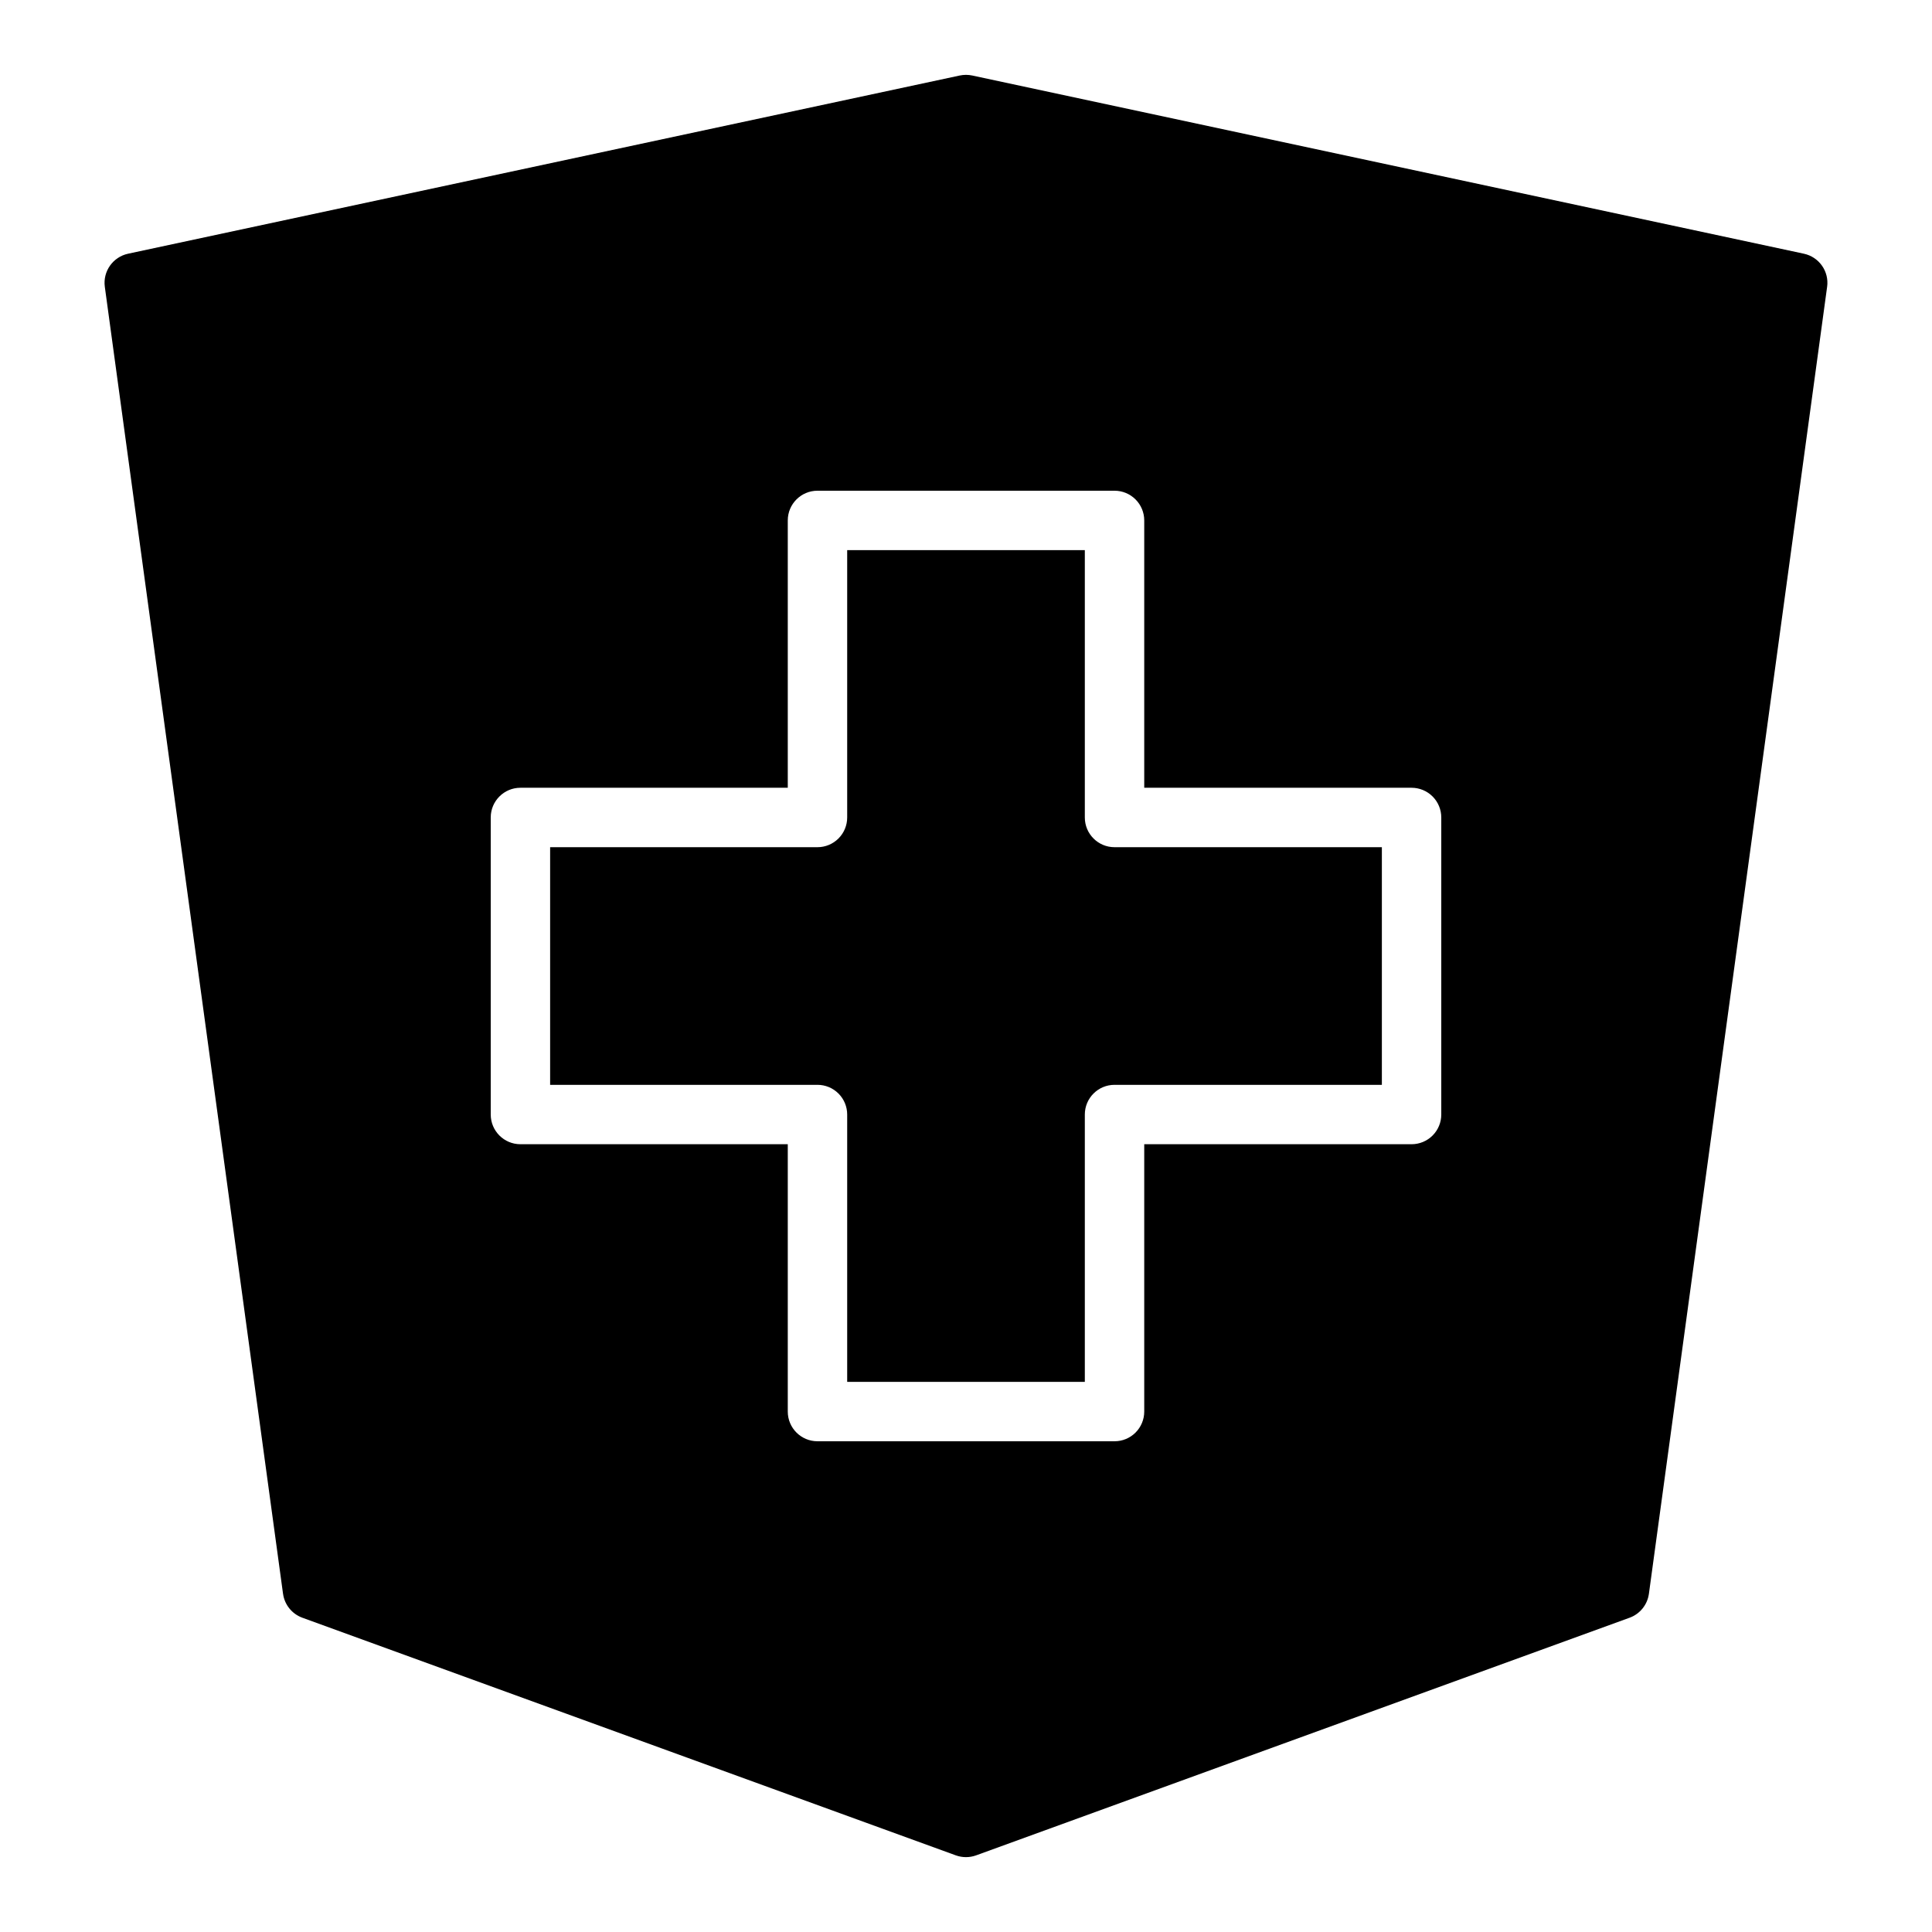
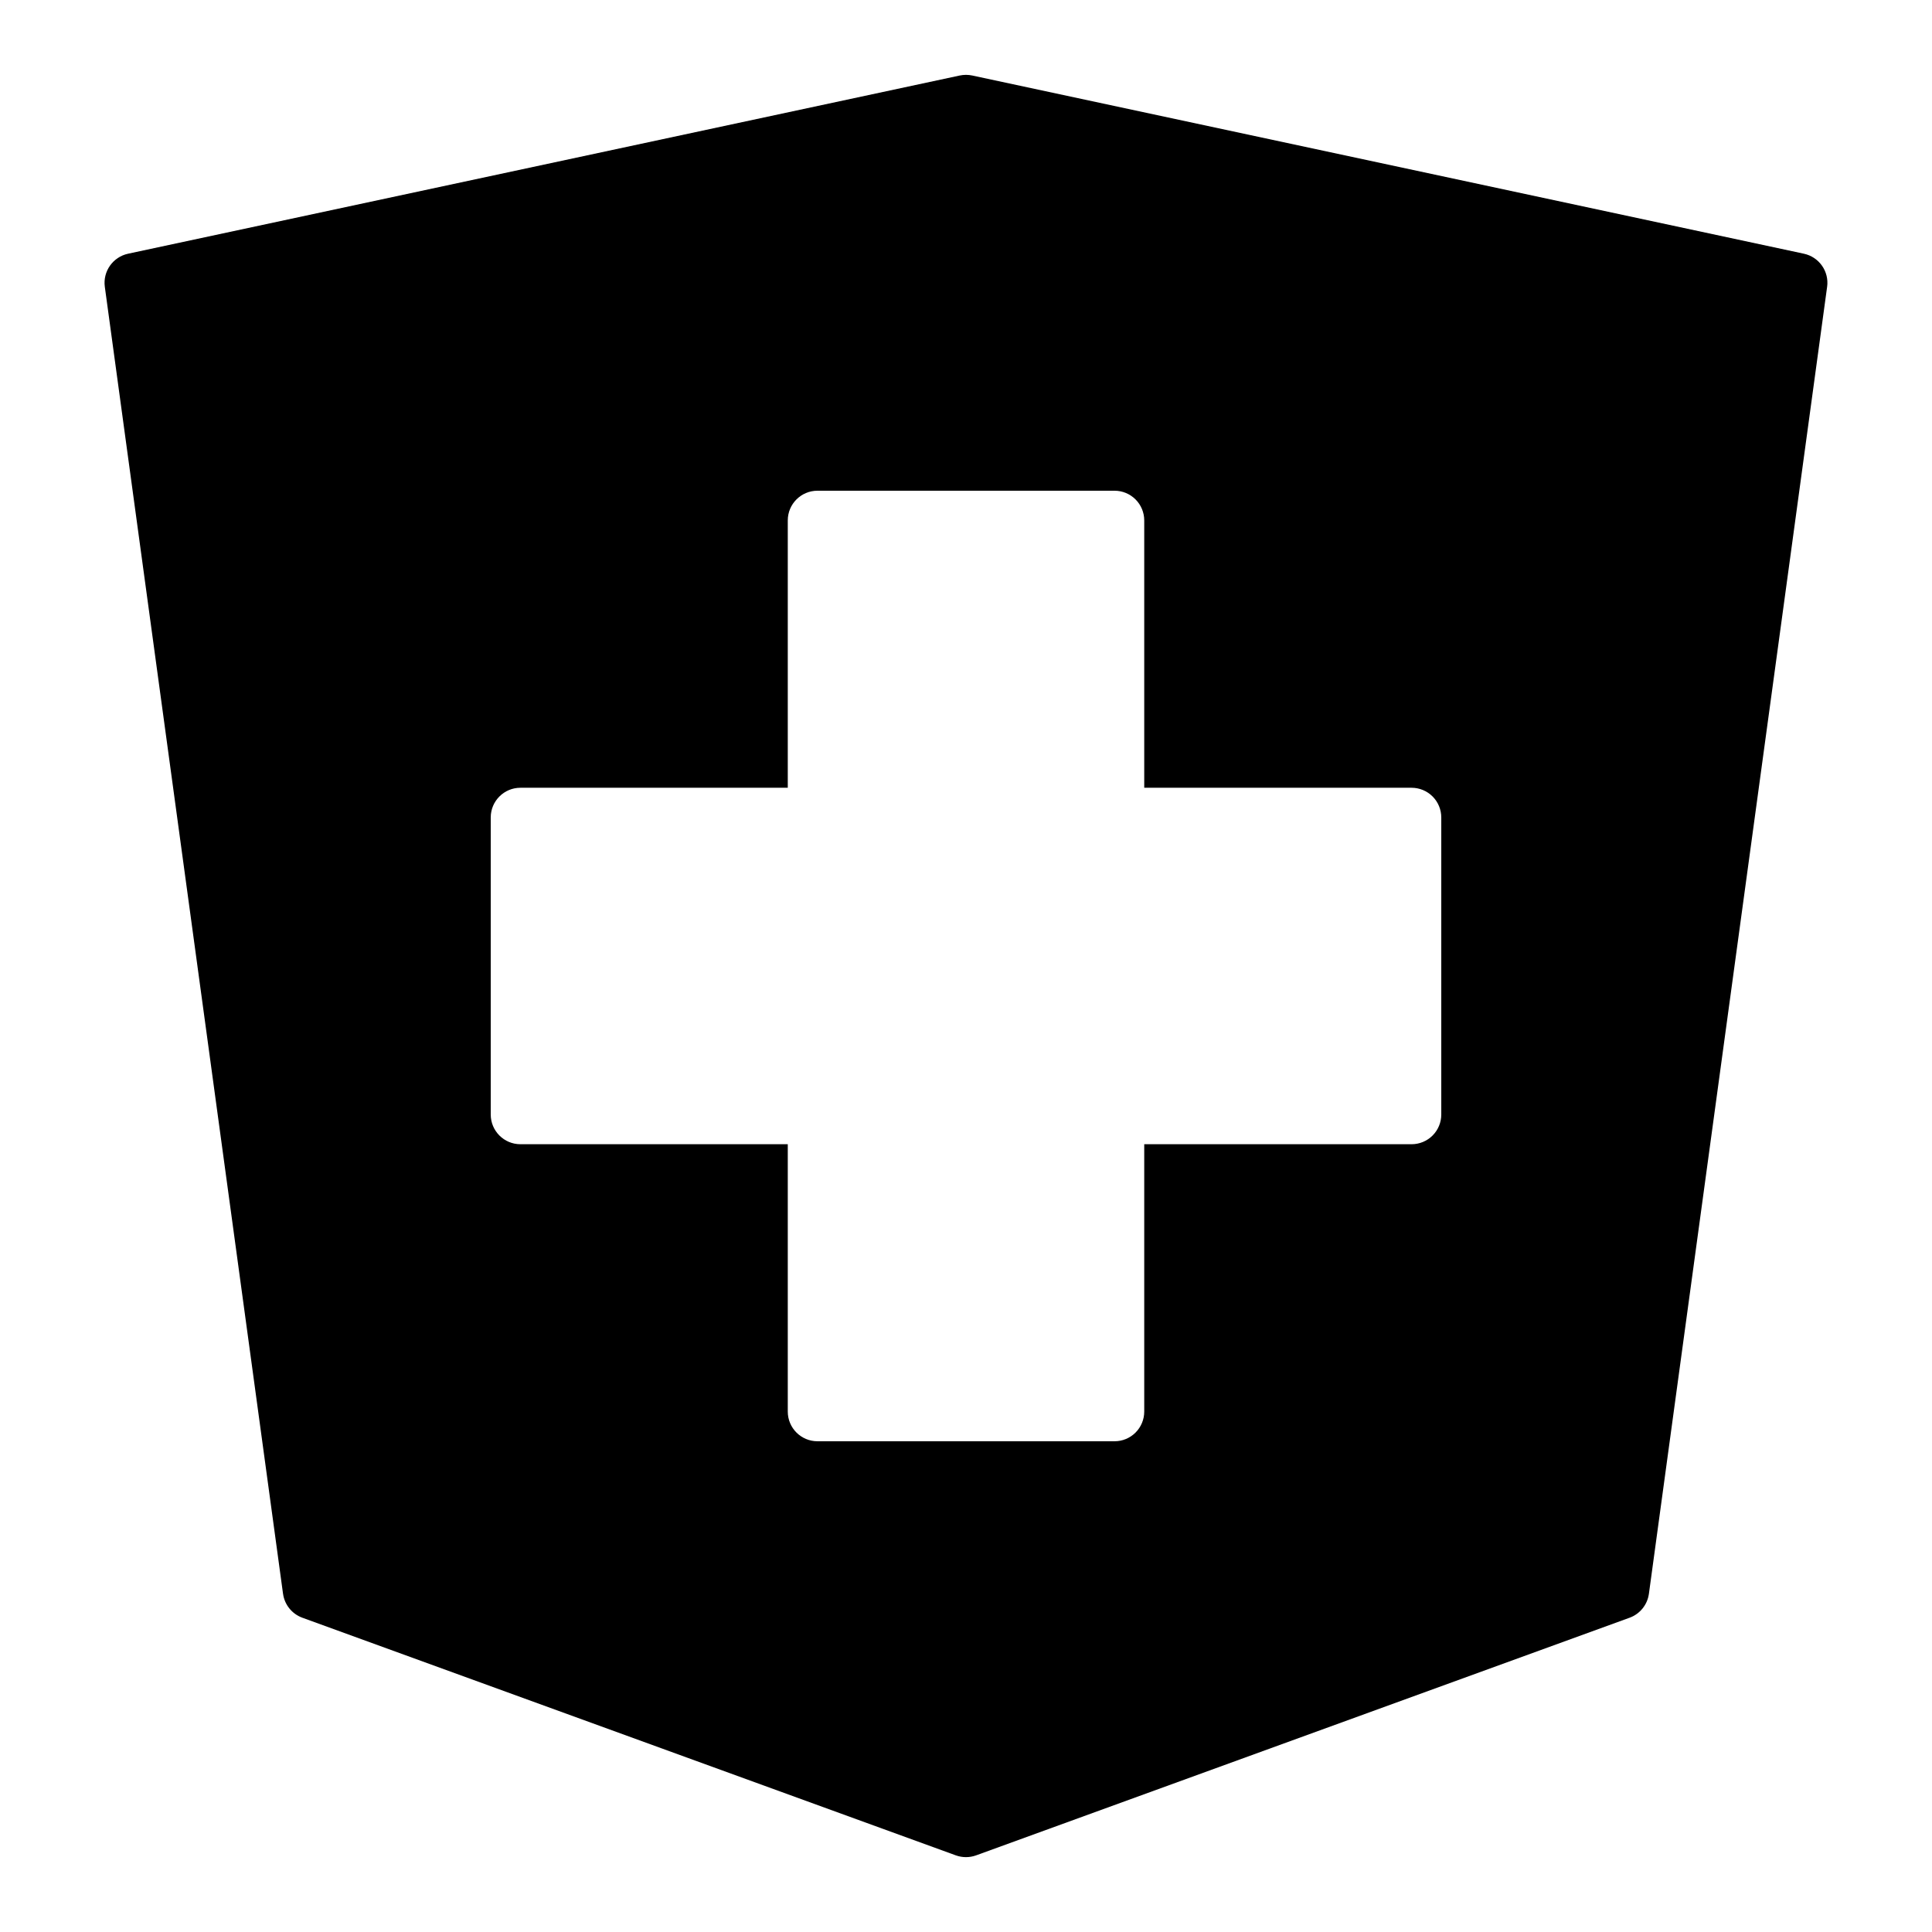
<svg xmlns="http://www.w3.org/2000/svg" fill="#000000" width="800px" height="800px" version="1.1" viewBox="144 144 512 512">
  <g>
    <path d="m622.07 211.24-220.42-47.23h0.004c-1.09-0.23-2.219-0.23-3.309 0l-220.42 47.23h0.004c-4.023 0.867-6.703 4.688-6.152 8.766l47.23 346.37h0.004c0.398 2.894 2.367 5.332 5.113 6.336l173.18 62.977c1.738 0.629 3.641 0.629 5.379 0l173.18-62.977h0.004c2.742-1.004 4.711-3.441 5.109-6.336l47.23-346.37h0.004c0.555-4.078-2.125-7.898-6.152-8.766zm-96.117 228.12c0 2.086-0.828 4.09-2.305 5.566-1.477 1.477-3.477 2.305-5.566 2.305h-70.848v70.848c0 2.09-0.828 4.09-2.305 5.566-1.477 1.477-3.481 2.305-5.566 2.305h-78.723c-4.348 0-7.871-3.523-7.871-7.871v-70.848h-70.848c-4.348 0-7.871-3.523-7.871-7.871v-78.723c0-4.348 3.523-7.871 7.871-7.871h70.848v-70.848c0-4.348 3.523-7.871 7.871-7.871h78.723c2.086 0 4.09 0.828 5.566 2.305 1.477 1.477 2.305 3.481 2.305 5.566v70.848h70.848c2.09 0 4.09 0.832 5.566 2.305 1.477 1.477 2.305 3.481 2.305 5.566z" />
-     <path d="m431.49 360.64v-70.848h-62.977v70.848c0 2.09-0.832 4.09-2.309 5.566s-3.477 2.309-5.566 2.309h-70.848v62.977h70.848c2.09 0 4.09 0.828 5.566 2.305 1.477 1.477 2.309 3.477 2.309 5.566v70.848h62.977v-70.848c0-4.348 3.523-7.871 7.871-7.871h70.848v-62.977h-70.848c-4.348 0-7.871-3.527-7.871-7.875z" />
  </g>
</svg>